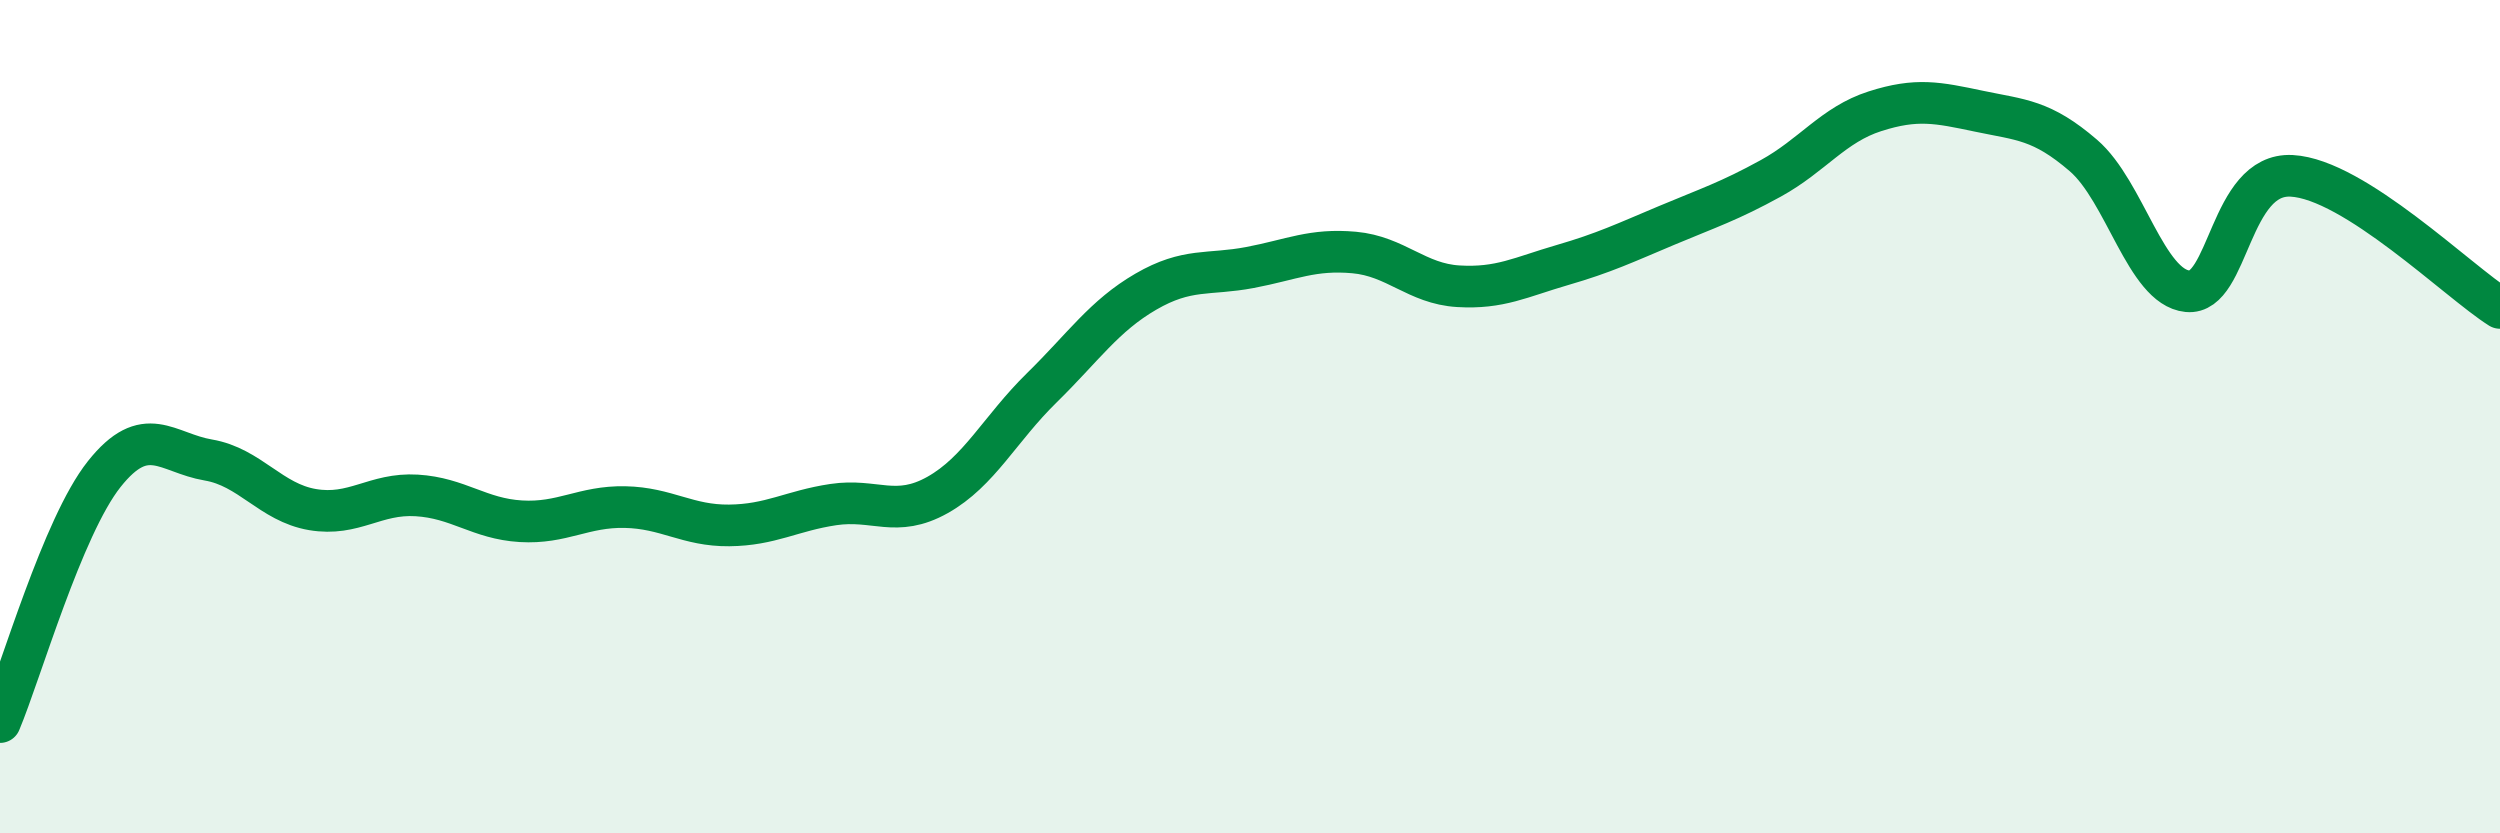
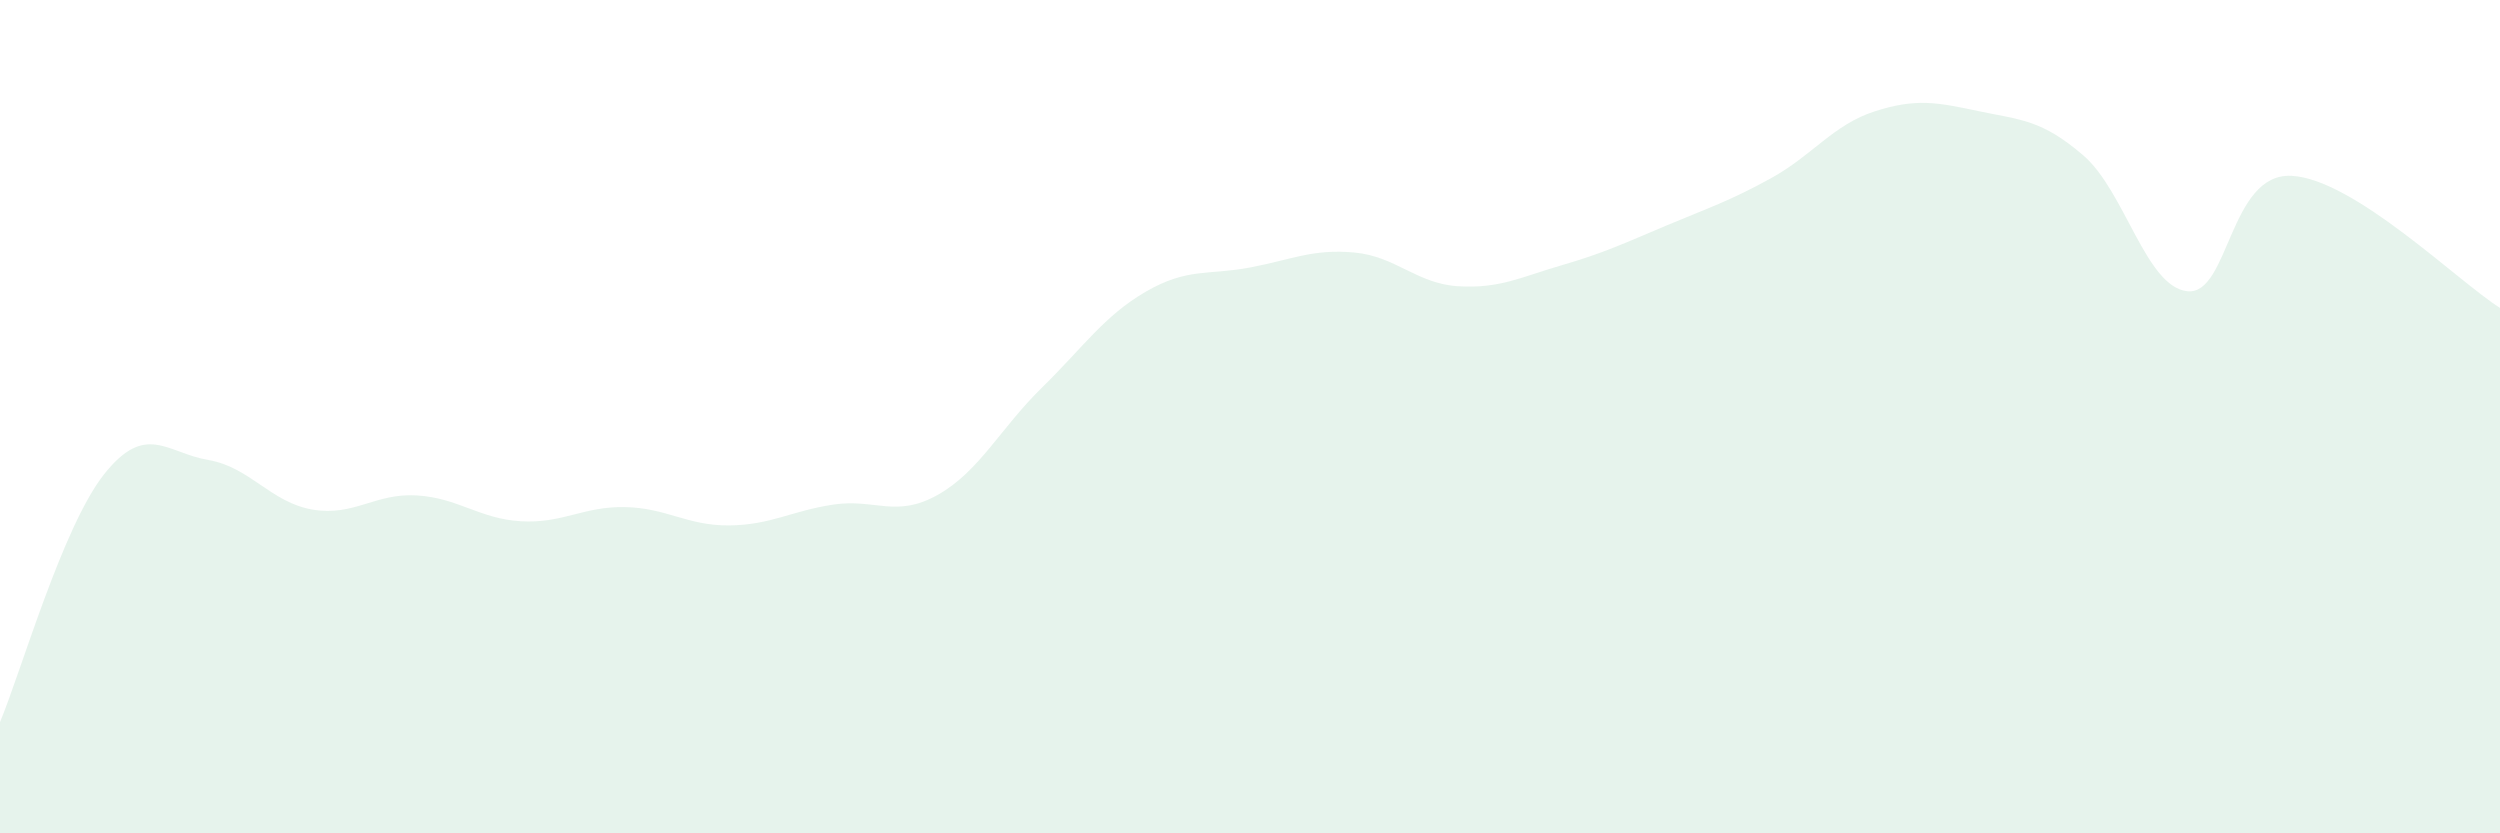
<svg xmlns="http://www.w3.org/2000/svg" width="60" height="20" viewBox="0 0 60 20">
  <path d="M 0,17.33 C 0.5,16.14 1.5,12.64 2.5,11.38 C 3.5,10.12 4,10.87 5,11.04 C 6,11.21 6.5,12.06 7.5,12.23 C 8.5,12.4 9,11.83 10,11.89 C 11,11.95 11.5,12.45 12.5,12.51 C 13.5,12.57 14,12.15 15,12.17 C 16,12.19 16.5,12.62 17.5,12.61 C 18.5,12.6 19,12.26 20,12.11 C 21,11.96 21.5,12.44 22.5,11.88 C 23.5,11.32 24,10.29 25,9.31 C 26,8.33 26.5,7.58 27.5,7 C 28.5,6.42 29,6.61 30,6.42 C 31,6.23 31.5,5.97 32.5,6.06 C 33.5,6.15 34,6.81 35,6.87 C 36,6.93 36.5,6.65 37.5,6.36 C 38.5,6.07 39,5.83 40,5.41 C 41,4.99 41.5,4.83 42.5,4.28 C 43.5,3.73 44,2.99 45,2.67 C 46,2.35 46.5,2.46 47.5,2.67 C 48.5,2.88 49,2.87 50,3.73 C 51,4.59 51.5,6.89 52.5,6.99 C 53.5,7.09 53.5,4.14 55,4.22 C 56.5,4.3 59,6.76 60,7.39L60 20L0 20Z" fill="#008740" opacity="0.1" stroke-linecap="round" stroke-linejoin="round" />
-   <path d="M 0,17.33 C 0.5,16.14 1.5,12.64 2.5,11.38 C 3.5,10.12 4,10.87 5,11.04 C 6,11.21 6.5,12.06 7.5,12.23 C 8.5,12.4 9,11.83 10,11.89 C 11,11.95 11.5,12.45 12.5,12.51 C 13.5,12.57 14,12.15 15,12.17 C 16,12.19 16.5,12.62 17.5,12.61 C 18.5,12.6 19,12.26 20,12.11 C 21,11.96 21.5,12.44 22.5,11.88 C 23.5,11.32 24,10.29 25,9.31 C 26,8.33 26.5,7.58 27.5,7 C 28.5,6.42 29,6.61 30,6.42 C 31,6.23 31.5,5.97 32.5,6.06 C 33.5,6.15 34,6.81 35,6.87 C 36,6.93 36.5,6.65 37.5,6.36 C 38.5,6.07 39,5.83 40,5.41 C 41,4.99 41.5,4.83 42.5,4.28 C 43.5,3.73 44,2.99 45,2.67 C 46,2.35 46.5,2.46 47.5,2.67 C 48.5,2.88 49,2.87 50,3.73 C 51,4.59 51.5,6.89 52.5,6.99 C 53.5,7.09 53.5,4.14 55,4.22 C 56.5,4.3 59,6.76 60,7.39" stroke="#008740" stroke-width="1" fill="none" stroke-linecap="round" stroke-linejoin="round" />
</svg>